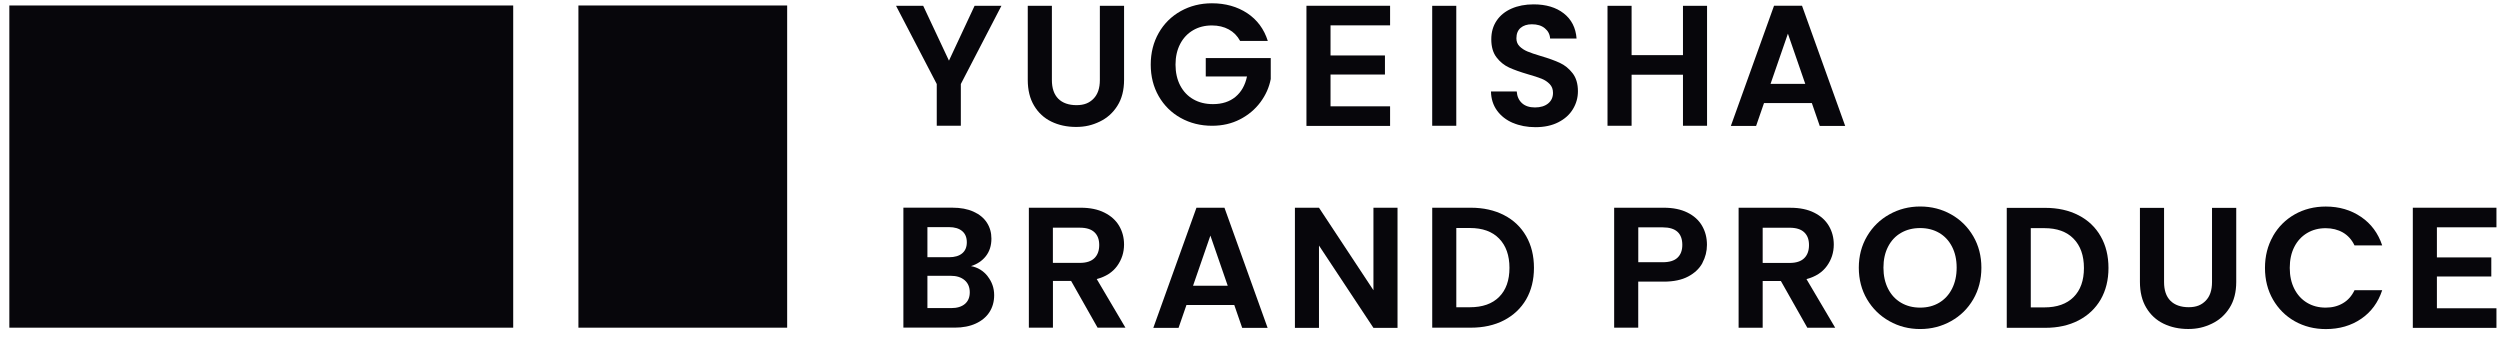
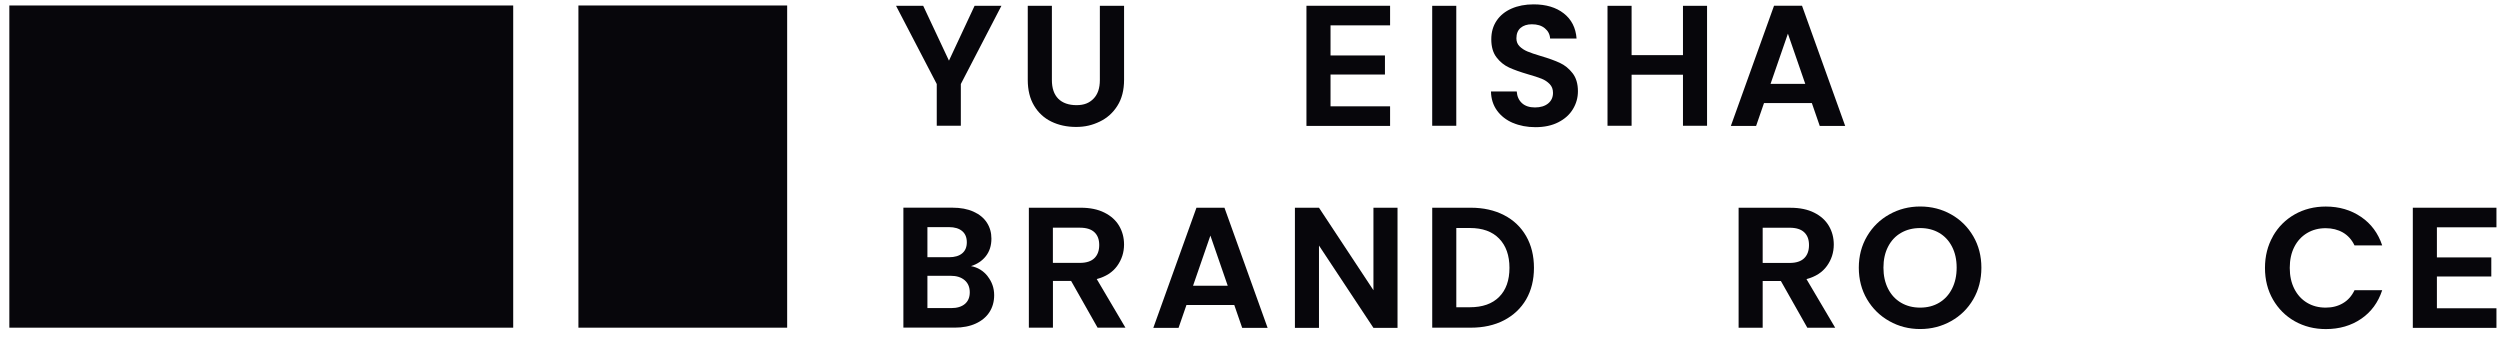
<svg xmlns="http://www.w3.org/2000/svg" width="228" height="31" viewBox="0 0 228 31" fill="none">
  <path d="M46.804 0.5H0.852V29.884H46.804V0.5Z" fill="#07060B" />
  <path d="M71.789 0.5H52.752V29.884H71.789V0.5Z" fill="#07060B" />
  <path d="M91.329 0.53L87.628 7.663V11.47H85.432V7.663L81.719 0.53H84.196L86.545 5.531L88.882 0.53H91.325H91.329Z" fill="#07060B" />
  <path d="M95.932 0.53V7.3C95.932 8.042 96.124 8.609 96.512 9.002C96.9 9.394 97.476 9.59 98.175 9.59C98.874 9.59 99.343 9.394 99.727 9.002C100.115 8.609 100.307 8.042 100.307 7.3V0.53H102.515V7.283C102.515 8.213 102.315 9.002 101.91 9.641C101.509 10.285 100.968 10.767 100.294 11.091C99.62 11.415 98.964 11.577 98.137 11.577C97.309 11.577 96.551 11.415 95.885 11.091C95.22 10.767 94.696 10.285 94.312 9.641C93.924 8.997 93.732 8.213 93.732 7.283V0.53H95.928H95.932Z" fill="#07060B" />
-   <path d="M113.099 3.732C112.848 3.271 112.502 2.922 112.063 2.683C111.624 2.444 111.112 2.321 110.528 2.321C109.88 2.321 109.305 2.466 108.806 2.76C108.303 3.054 107.91 3.472 107.629 4.013C107.348 4.555 107.207 5.181 107.207 5.894C107.207 6.606 107.352 7.262 107.638 7.804C107.923 8.345 108.324 8.767 108.836 9.057C109.347 9.351 109.944 9.496 110.622 9.496C111.458 9.496 112.144 9.274 112.677 8.831C113.21 8.388 113.56 7.769 113.726 6.972H109.965V5.297H115.892V7.207C115.747 7.97 115.431 8.673 114.95 9.321C114.468 9.969 113.85 10.49 113.091 10.882C112.332 11.274 111.483 11.47 110.545 11.47C109.488 11.47 108.537 11.231 107.684 10.758C106.832 10.285 106.162 9.62 105.676 8.776C105.19 7.927 104.947 6.968 104.947 5.894C104.947 4.819 105.19 3.856 105.676 3.003C106.162 2.15 106.832 1.489 107.684 1.012C108.537 0.538 109.484 0.3 110.528 0.3C111.76 0.3 112.831 0.602 113.743 1.199C114.651 1.8 115.278 2.645 115.623 3.732H113.099Z" fill="#07060B" />
  <path d="M121.344 2.316V5.058H126.307V6.797H121.344V9.697H126.776V11.483H119.148V0.526H126.776V2.312H121.344V2.316Z" fill="#07060B" />
  <path d="M132.813 0.53V11.47H130.617V0.53H132.813Z" fill="#07060B" />
  <path d="M137.976 11.21C137.366 10.95 136.88 10.57 136.527 10.08C136.173 9.59 135.989 9.01 135.977 8.341H138.326C138.356 8.788 138.518 9.146 138.803 9.406C139.089 9.667 139.485 9.799 139.989 9.799C140.492 9.799 140.901 9.675 141.195 9.432C141.489 9.189 141.634 8.865 141.634 8.468C141.634 8.144 141.536 7.88 141.336 7.671C141.135 7.462 140.888 7.296 140.59 7.177C140.291 7.057 139.882 6.925 139.358 6.776C138.646 6.567 138.07 6.362 137.627 6.158C137.183 5.953 136.799 5.646 136.484 5.232C136.164 4.819 136.006 4.269 136.006 3.578C136.006 2.93 136.168 2.367 136.492 1.886C136.816 1.404 137.273 1.037 137.857 0.781C138.441 0.525 139.11 0.398 139.865 0.398C140.995 0.398 141.911 0.67 142.615 1.22C143.318 1.77 143.711 2.534 143.783 3.514H141.37C141.349 3.139 141.191 2.828 140.892 2.581C140.594 2.333 140.202 2.214 139.707 2.214C139.277 2.214 138.935 2.325 138.68 2.542C138.424 2.76 138.296 3.079 138.296 3.497C138.296 3.791 138.394 4.034 138.586 4.226C138.778 4.418 139.021 4.576 139.306 4.695C139.592 4.815 139.997 4.955 140.521 5.109C141.234 5.318 141.813 5.527 142.261 5.736C142.709 5.944 143.097 6.26 143.421 6.678C143.745 7.096 143.907 7.646 143.907 8.323C143.907 8.908 143.753 9.453 143.451 9.952C143.148 10.455 142.704 10.852 142.12 11.15C141.536 11.449 140.841 11.598 140.035 11.598C139.272 11.598 138.586 11.466 137.976 11.206V11.21Z" fill="#07060B" />
  <path d="M155.683 0.53V11.47H153.487V6.814H148.801V11.47H146.605V0.53H148.801V5.028H153.487V0.53H155.683Z" fill="#07060B" />
  <path d="M165.236 9.398H160.878L160.158 11.483H157.855L161.791 0.526H164.345L168.28 11.483H165.96L165.24 9.398H165.236ZM164.639 7.646L163.057 3.071L161.475 7.646H164.643H164.639Z" fill="#07060B" />
  <path d="M90.072 25.199C90.468 25.702 90.668 26.273 90.668 26.921C90.668 27.505 90.523 28.021 90.238 28.465C89.952 28.908 89.534 29.258 88.993 29.505C88.451 29.756 87.808 29.88 87.066 29.88H82.389V18.94H86.861C87.603 18.94 88.243 19.059 88.78 19.302C89.317 19.541 89.726 19.878 90.003 20.304C90.281 20.735 90.417 21.216 90.417 21.762C90.417 22.402 90.246 22.93 89.91 23.361C89.569 23.792 89.117 24.094 88.554 24.269C89.172 24.384 89.675 24.691 90.076 25.194L90.072 25.199ZM84.58 23.459H86.546C87.07 23.459 87.471 23.34 87.752 23.105C88.034 22.871 88.174 22.534 88.174 22.095C88.174 21.656 88.034 21.315 87.752 21.076C87.471 20.837 87.066 20.713 86.546 20.713H84.58V23.455V23.459ZM87.995 27.723C88.294 27.471 88.443 27.117 88.443 26.657C88.443 26.196 88.285 25.817 87.974 25.553C87.658 25.284 87.236 25.152 86.703 25.152H84.58V28.098H86.75C87.283 28.098 87.697 27.974 87.995 27.723Z" fill="#07060B" />
  <path d="M100.099 29.884L97.686 25.621H96.028V29.884H93.832V18.944H98.565C99.409 18.944 100.134 19.093 100.726 19.392C101.323 19.69 101.766 20.091 102.065 20.598C102.363 21.106 102.513 21.673 102.513 22.299C102.513 23.02 102.304 23.672 101.886 24.252C101.468 24.832 100.846 25.233 100.023 25.45L102.64 29.884H100.099ZM96.023 23.975H98.479C99.076 23.975 99.52 23.83 99.809 23.544C100.104 23.259 100.249 22.858 100.249 22.346C100.249 21.835 100.104 21.455 99.809 21.178C99.515 20.901 99.072 20.765 98.479 20.765H96.023V23.979V23.975Z" fill="#07060B" />
  <path d="M112.562 27.816H108.204L107.484 29.901H105.182L109.117 18.944H111.671L115.606 29.901H113.287L112.566 27.816H112.562ZM111.969 26.06L110.387 21.485L108.806 26.06H111.973H111.969Z" fill="#07060B" />
  <path d="M127.454 29.901H125.258L120.291 22.393V29.901H118.096V18.944H120.291L125.258 26.469V18.944H127.454V29.901Z" fill="#07060B" />
  <path d="M137.164 19.618C138.038 20.065 138.711 20.709 139.185 21.536C139.662 22.368 139.897 23.331 139.897 24.427C139.897 25.523 139.658 26.482 139.185 27.305C138.707 28.123 138.033 28.759 137.164 29.211C136.294 29.663 135.279 29.884 134.132 29.884H130.619V18.944H134.132C135.283 18.944 136.294 19.17 137.164 19.618ZM136.72 27.079C137.347 26.452 137.663 25.57 137.663 24.431C137.663 23.293 137.347 22.402 136.72 21.758C136.094 21.114 135.207 20.794 134.056 20.794H132.815V28.021H134.056C135.207 28.021 136.094 27.706 136.72 27.079Z" fill="#07060B" />
-   <path d="M197.362 18.957V25.727C197.362 26.469 197.554 27.036 197.942 27.428C198.33 27.821 198.905 28.017 199.605 28.017C200.304 28.017 200.773 27.821 201.157 27.428C201.545 27.036 201.736 26.469 201.736 25.727V18.957H203.945V25.71C203.945 26.64 203.745 27.428 203.34 28.068C202.939 28.712 202.397 29.194 201.724 29.518C201.05 29.842 200.393 30.004 199.566 30.004C198.739 30.004 197.98 29.842 197.315 29.518C196.65 29.194 196.126 28.712 195.742 28.068C195.354 27.424 195.162 26.64 195.162 25.71V18.957H197.358H197.362Z" fill="#07060B" />
  <path d="M164.828 29.889L162.415 25.625H160.756V29.889H158.561V18.948H163.293C164.137 18.948 164.862 19.098 165.455 19.396C166.052 19.695 166.495 20.095 166.793 20.603C167.092 21.11 167.241 21.677 167.241 22.304C167.241 23.024 167.032 23.677 166.614 24.257C166.197 24.837 165.574 25.237 164.751 25.455L167.369 29.889H164.828ZM160.756 23.98H163.212C163.809 23.98 164.252 23.835 164.542 23.549C164.836 23.263 164.981 22.863 164.981 22.351C164.981 21.839 164.836 21.46 164.542 21.183C164.248 20.905 163.805 20.769 163.212 20.769H160.756V23.984V23.98Z" fill="#07060B" />
-   <path d="M155.265 23.979C154.988 24.491 154.553 24.904 153.964 25.216C153.372 25.531 152.63 25.685 151.73 25.685H149.407V29.884H147.211V18.944H151.726C152.574 18.944 153.295 19.089 153.888 19.383C154.485 19.677 154.928 20.078 155.226 20.59C155.525 21.101 155.674 21.681 155.674 22.329C155.674 22.913 155.533 23.463 155.26 23.975L155.265 23.979ZM152.988 23.502C153.282 23.225 153.427 22.837 153.427 22.334C153.427 21.268 152.83 20.735 151.641 20.735H149.411V23.915H151.641C152.246 23.915 152.698 23.779 152.988 23.502Z" fill="#07060B" />
  <path d="M172.308 29.287C171.455 28.81 170.777 28.145 170.274 27.296C169.775 26.448 169.523 25.484 169.523 24.414C169.523 23.344 169.775 22.398 170.274 21.545C170.773 20.696 171.451 20.031 172.308 19.554C173.16 19.076 174.098 18.833 175.121 18.833C176.145 18.833 177.091 19.072 177.944 19.554C178.792 20.031 179.466 20.696 179.961 21.545C180.455 22.393 180.702 23.348 180.702 24.414C180.702 25.48 180.455 26.448 179.961 27.296C179.466 28.145 178.792 28.81 177.935 29.287C177.083 29.765 176.145 30.008 175.121 30.008C174.098 30.008 173.16 29.769 172.308 29.287ZM176.852 27.608C177.351 27.309 177.744 26.887 178.025 26.333C178.306 25.779 178.447 25.139 178.447 24.41C178.447 23.681 178.306 23.041 178.025 22.496C177.744 21.95 177.351 21.528 176.852 21.238C176.354 20.948 175.774 20.799 175.117 20.799C174.461 20.799 173.881 20.944 173.373 21.238C172.866 21.528 172.474 21.95 172.192 22.496C171.911 23.041 171.77 23.681 171.77 24.41C171.77 25.139 171.911 25.779 172.192 26.333C172.474 26.887 172.866 27.309 173.373 27.608C173.881 27.906 174.461 28.055 175.117 28.055C175.774 28.055 176.354 27.906 176.852 27.608Z" fill="#07060B" />
-   <path d="M189.56 19.631C190.434 20.078 191.108 20.722 191.581 21.549C192.059 22.381 192.293 23.344 192.293 24.44C192.293 25.535 192.054 26.495 191.581 27.318C191.104 28.136 190.43 28.771 189.56 29.223C188.69 29.675 187.676 29.897 186.529 29.897H183.016V18.957H186.529C187.68 18.957 188.69 19.183 189.56 19.631ZM189.112 27.092C189.739 26.465 190.055 25.582 190.055 24.444C190.055 23.306 189.739 22.415 189.112 21.771C188.486 21.127 187.599 20.807 186.448 20.807H185.207V28.034H186.448C187.599 28.034 188.486 27.718 189.112 27.092Z" fill="#07060B" />
  <path d="M207.291 21.541C207.777 20.688 208.442 20.027 209.282 19.549C210.122 19.076 211.064 18.837 212.113 18.837C213.337 18.837 214.407 19.153 215.328 19.78C216.249 20.406 216.888 21.272 217.255 22.38H214.731C214.48 21.856 214.126 21.468 213.674 21.204C213.218 20.944 212.693 20.811 212.1 20.811C211.461 20.811 210.898 20.961 210.399 21.259C209.905 21.558 209.517 21.975 209.24 22.521C208.963 23.063 208.826 23.702 208.826 24.431C208.826 25.16 208.963 25.787 209.24 26.337C209.517 26.887 209.905 27.309 210.399 27.608C210.894 27.906 211.461 28.055 212.1 28.055C212.697 28.055 213.222 27.923 213.674 27.654C214.13 27.39 214.48 26.994 214.731 26.469H217.255C216.888 27.586 216.249 28.456 215.336 29.078C214.424 29.701 213.35 30.012 212.118 30.012C211.073 30.012 210.131 29.773 209.287 29.3C208.447 28.827 207.782 28.162 207.295 27.318C206.809 26.469 206.566 25.51 206.566 24.435C206.566 23.361 206.809 22.398 207.295 21.545L207.291 21.541Z" fill="#07060B" />
  <path d="M222.245 20.735V23.476H227.207V25.216H222.245V28.115H227.676V29.901H220.049V18.944H227.676V20.73H222.245V20.735Z" fill="#07060B" />
</svg>